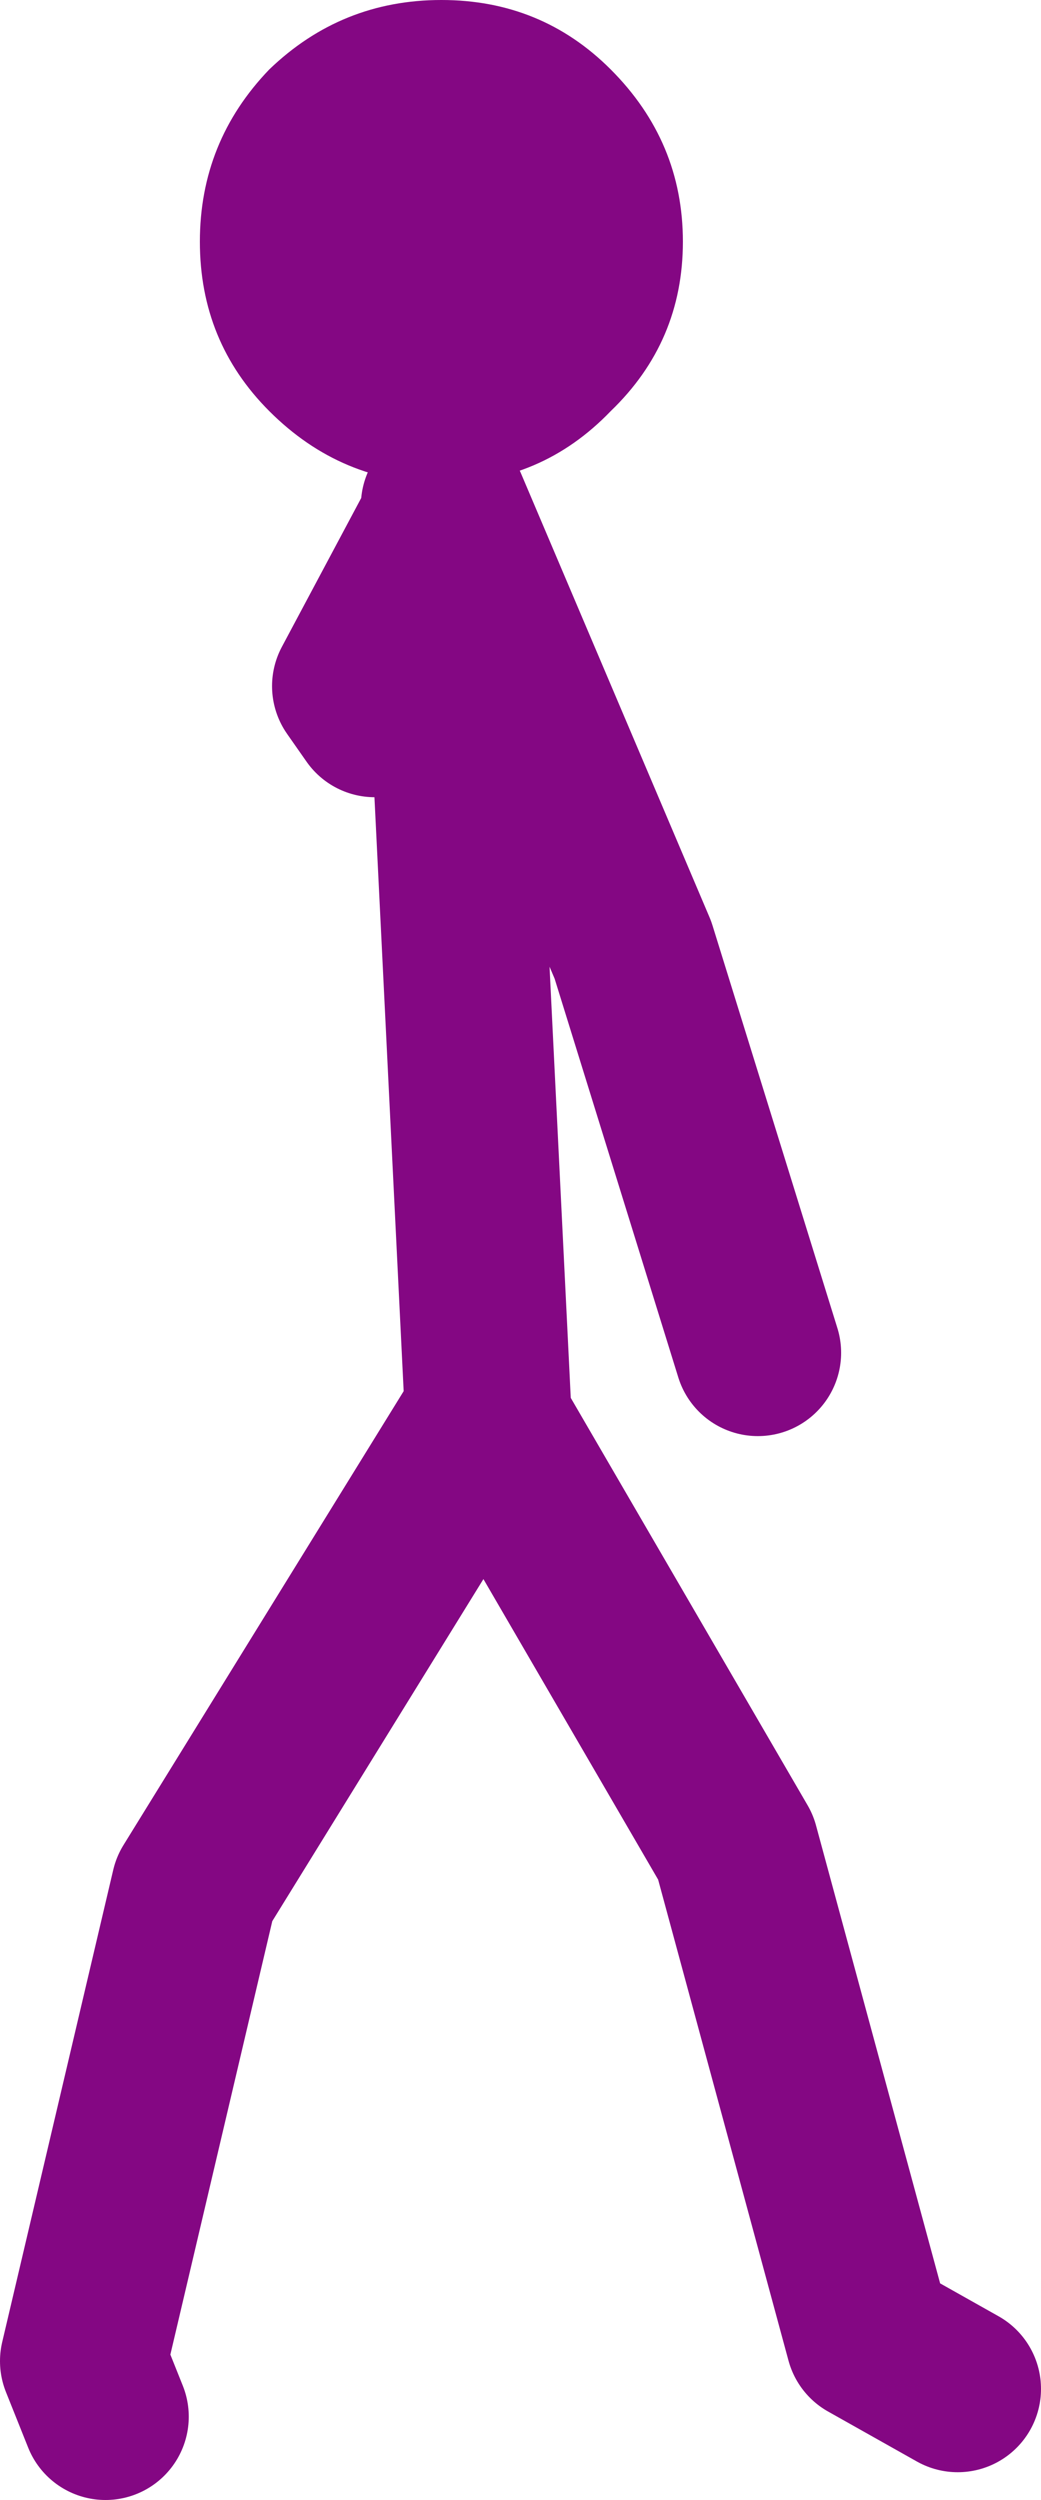
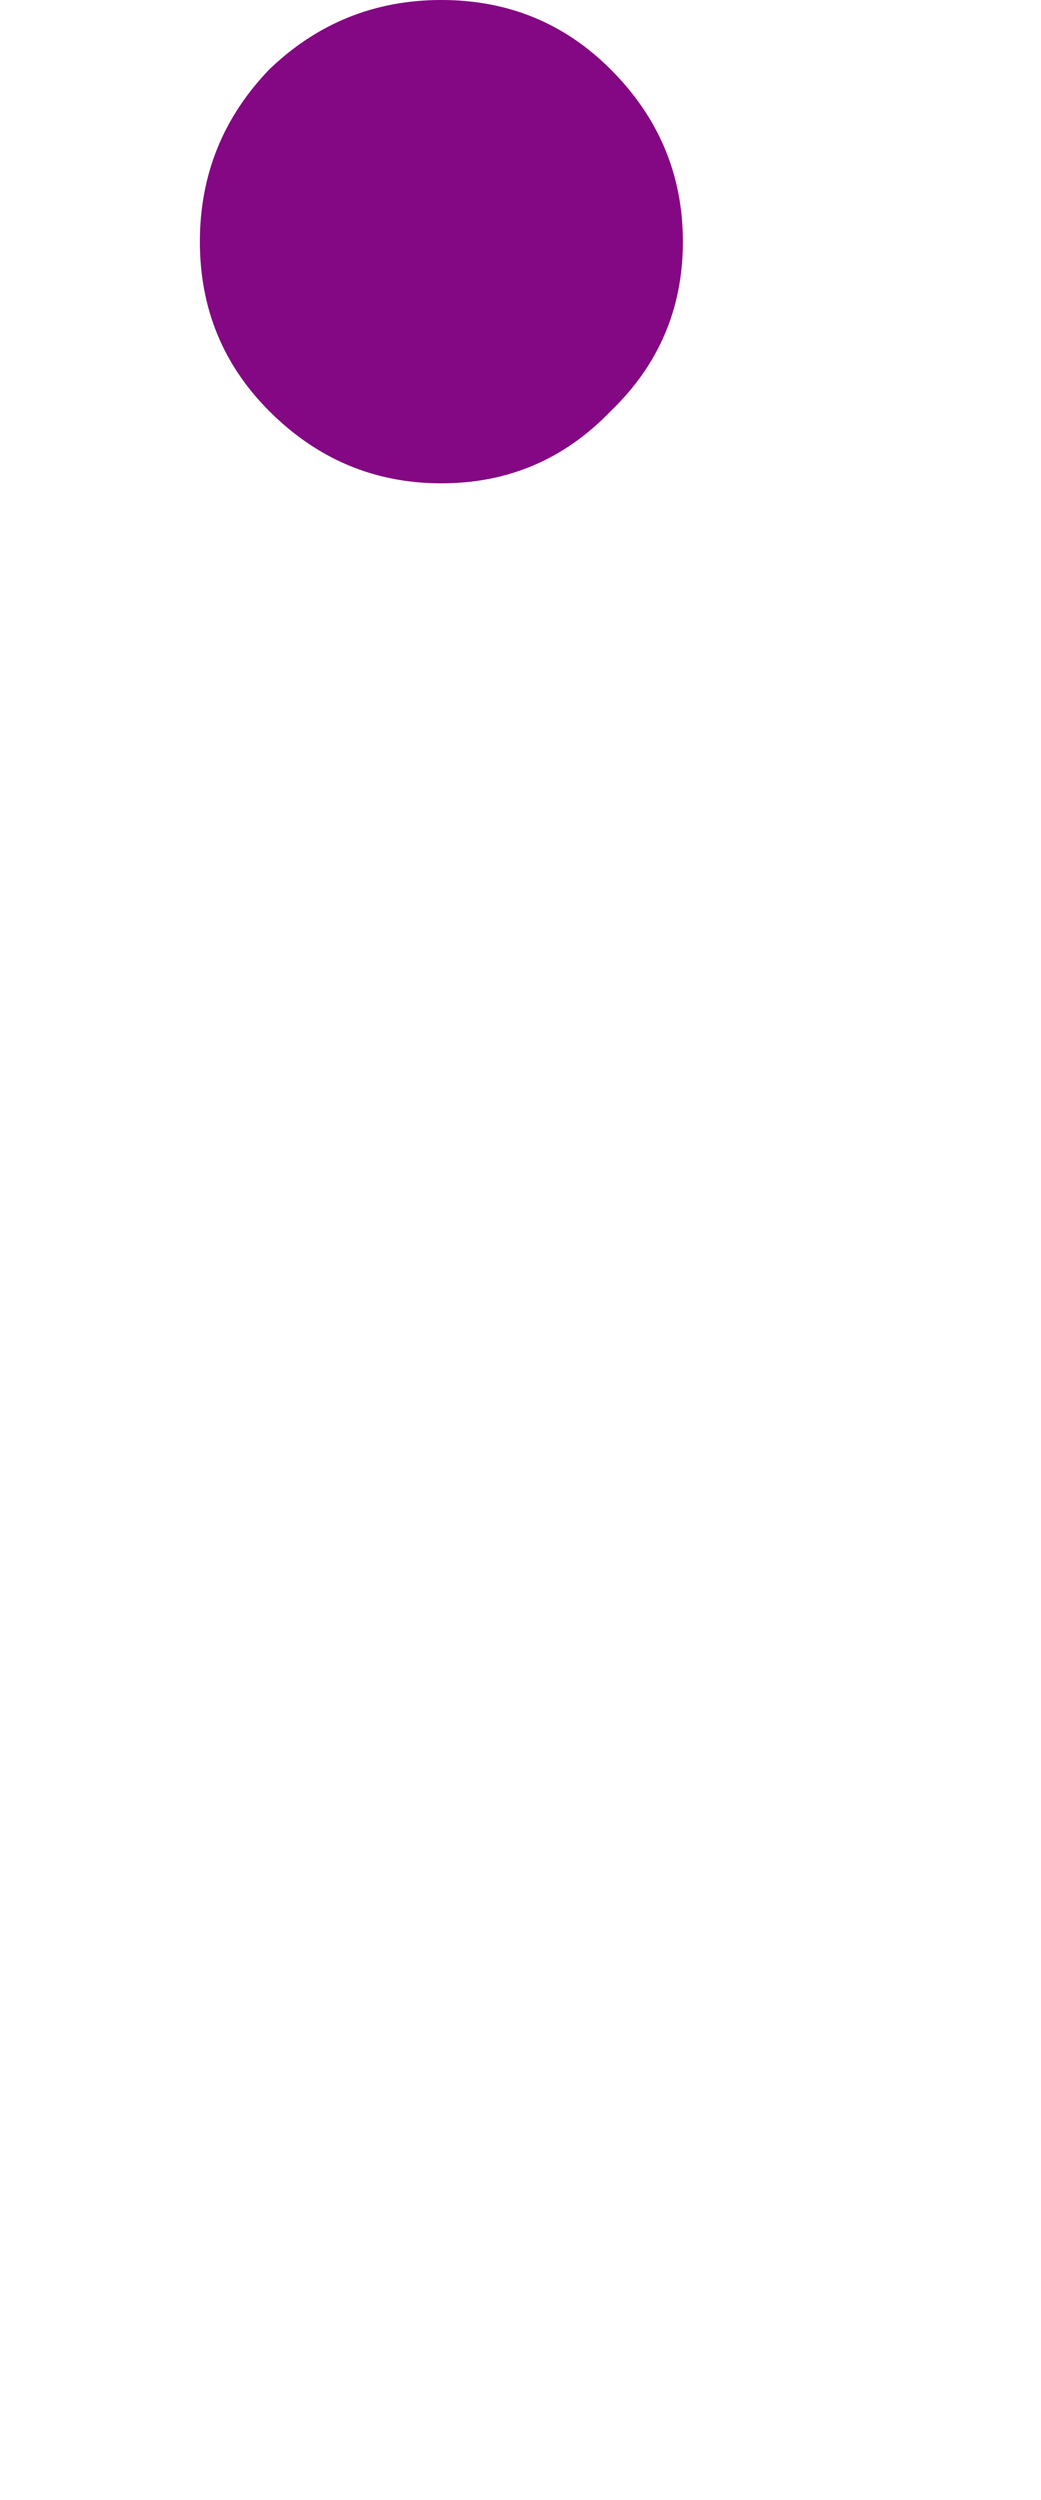
<svg xmlns="http://www.w3.org/2000/svg" height="45.0px" width="18.75px">
  <g transform="matrix(1.0, 0.0, 0.0, 1.0, -296.8, -112.3)">
-     <path d="M303.55 125.15 L303.2 124.65 304.8 121.65 304.8 121.4 308.2 129.4 310.45 136.65 M314.05 155.3 L312.45 154.4 310.05 145.55 305.6 137.9 305.55 137.8 300.3 146.3 298.3 154.8 298.7 155.8 M305.6 137.9 L304.8 121.65" fill="none" stroke="#840783" stroke-linecap="round" stroke-linejoin="round" stroke-width="3.0" />
    <path d="M309.1 116.65 Q309.1 118.45 307.8 119.7 306.55 121.0 304.75 121.0 302.95 121.0 301.65 119.7 300.4 118.45 300.4 116.65 300.4 114.85 301.65 113.55 302.95 112.3 304.75 112.3 306.55 112.3 307.8 113.55 309.1 114.85 309.1 116.65" fill="#840783" fill-rule="evenodd" stroke="none" />
  </g>
</svg>